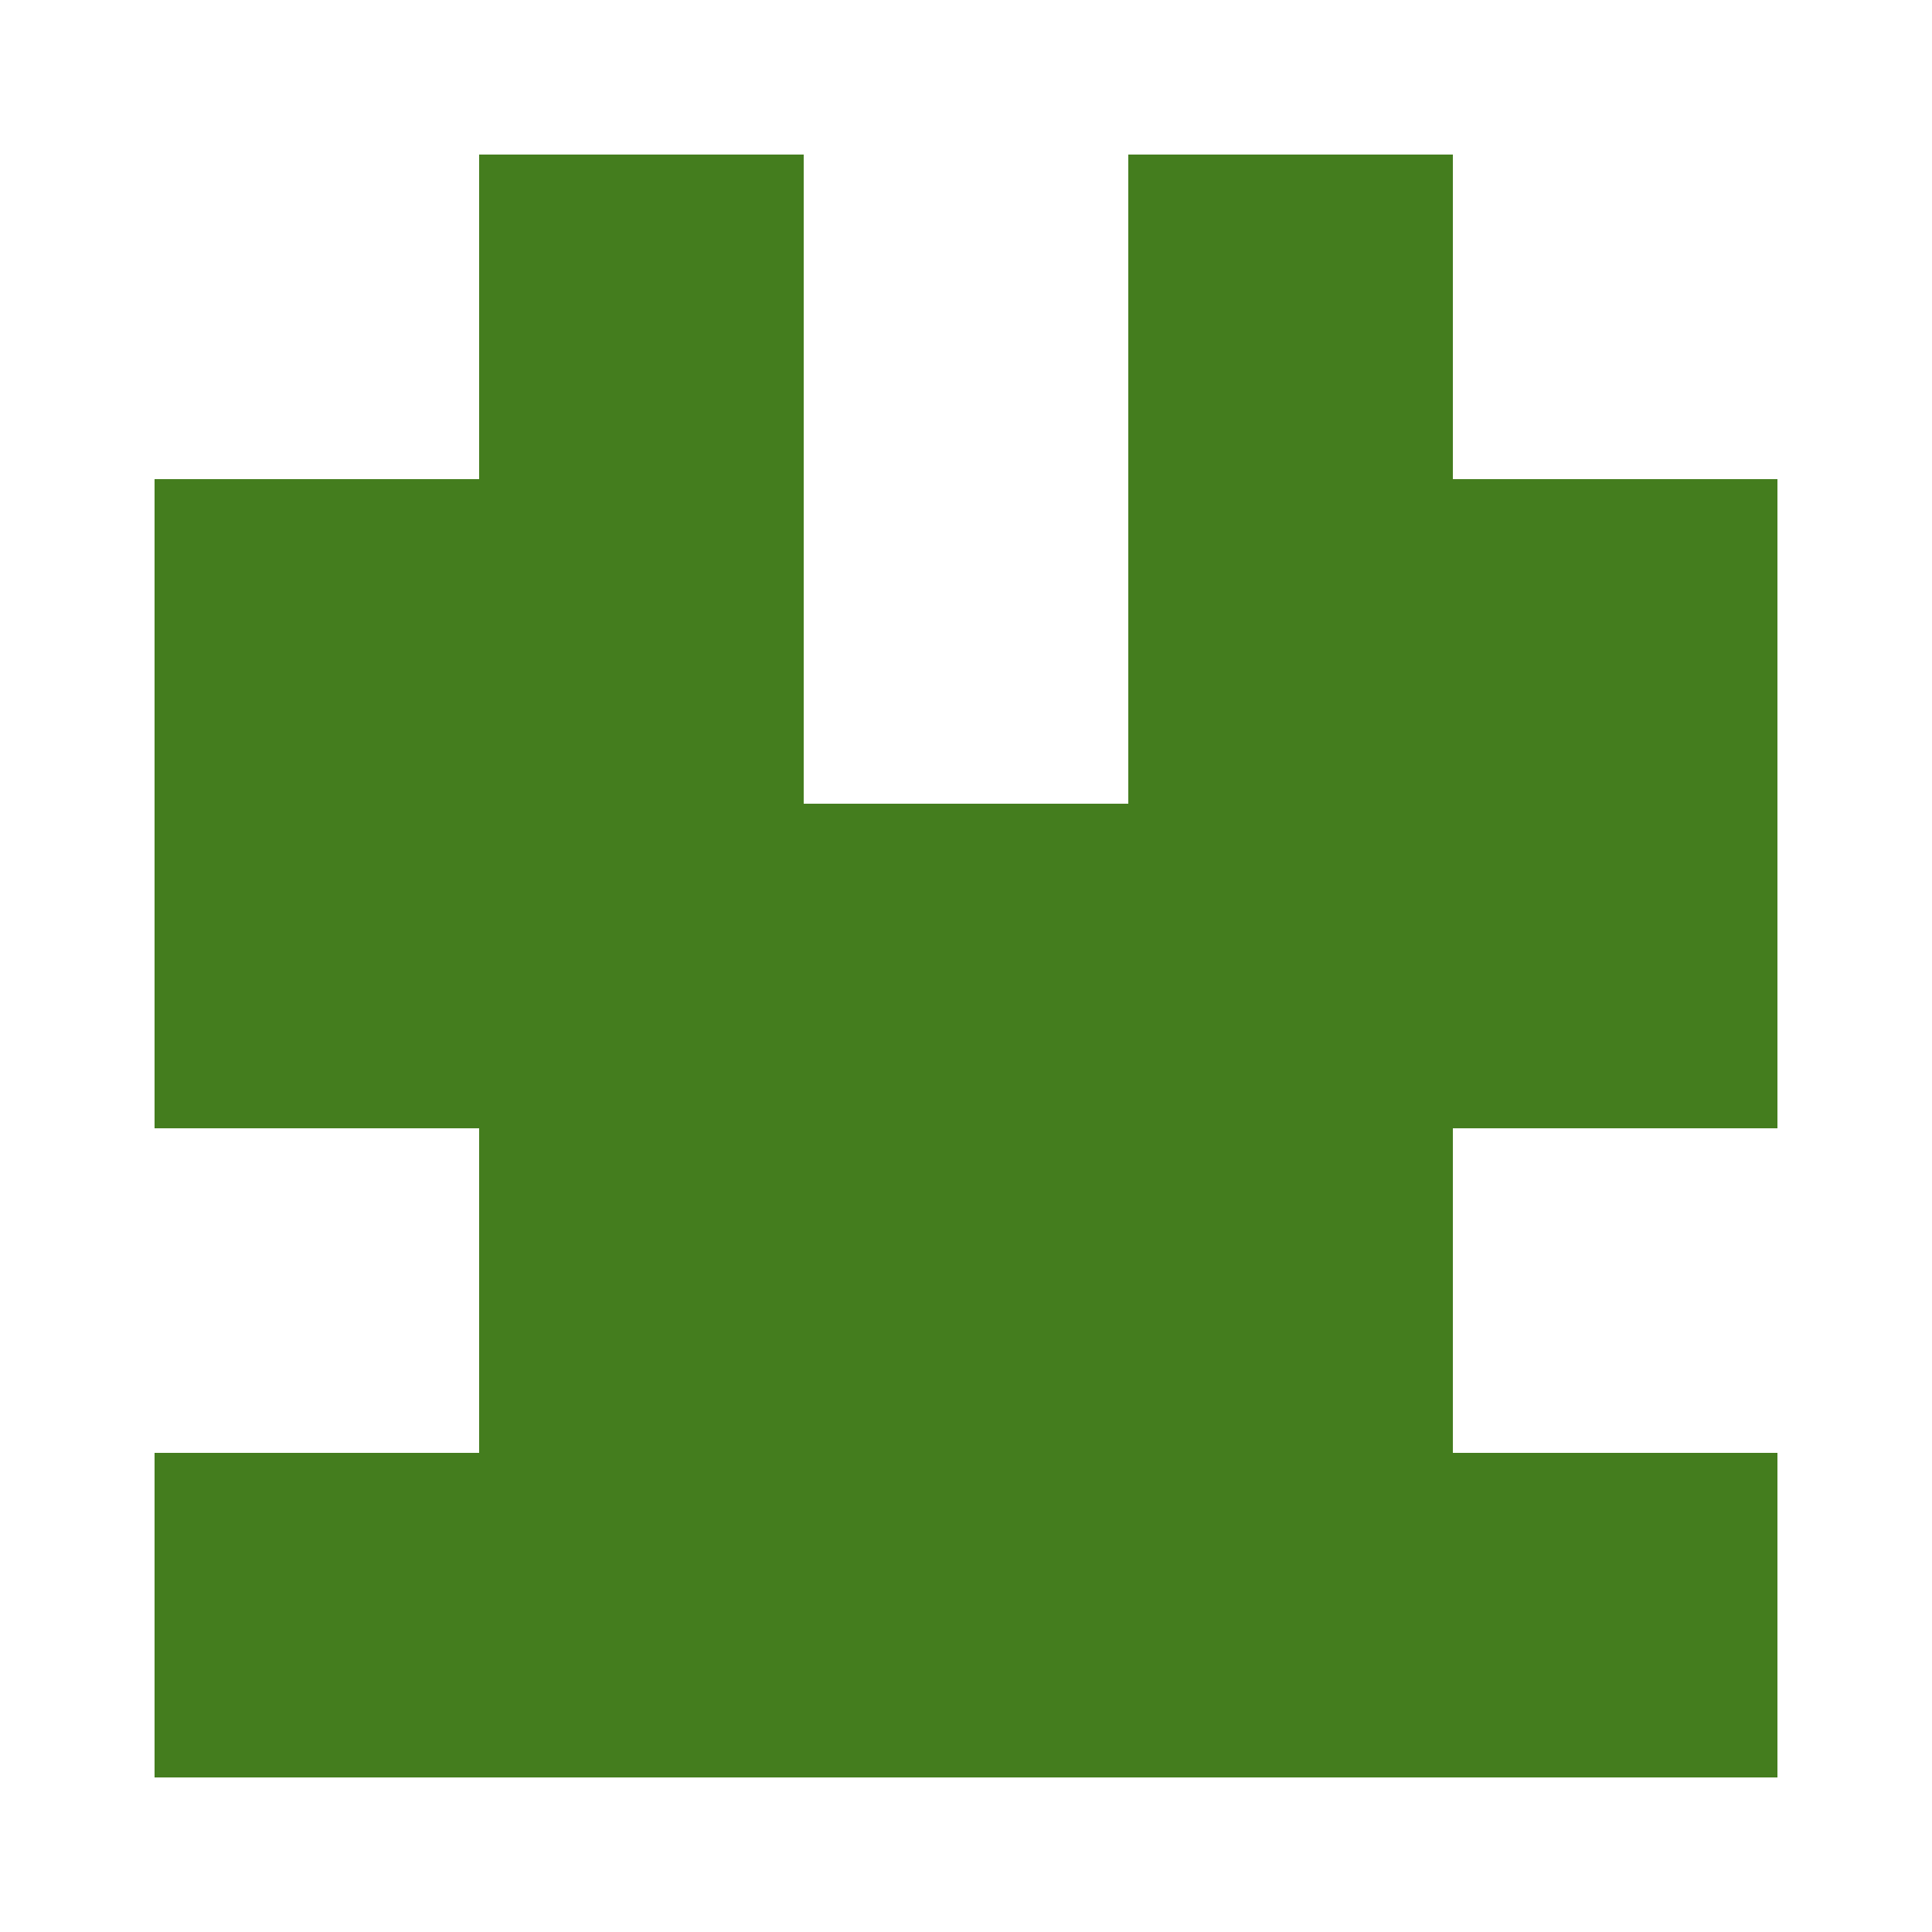
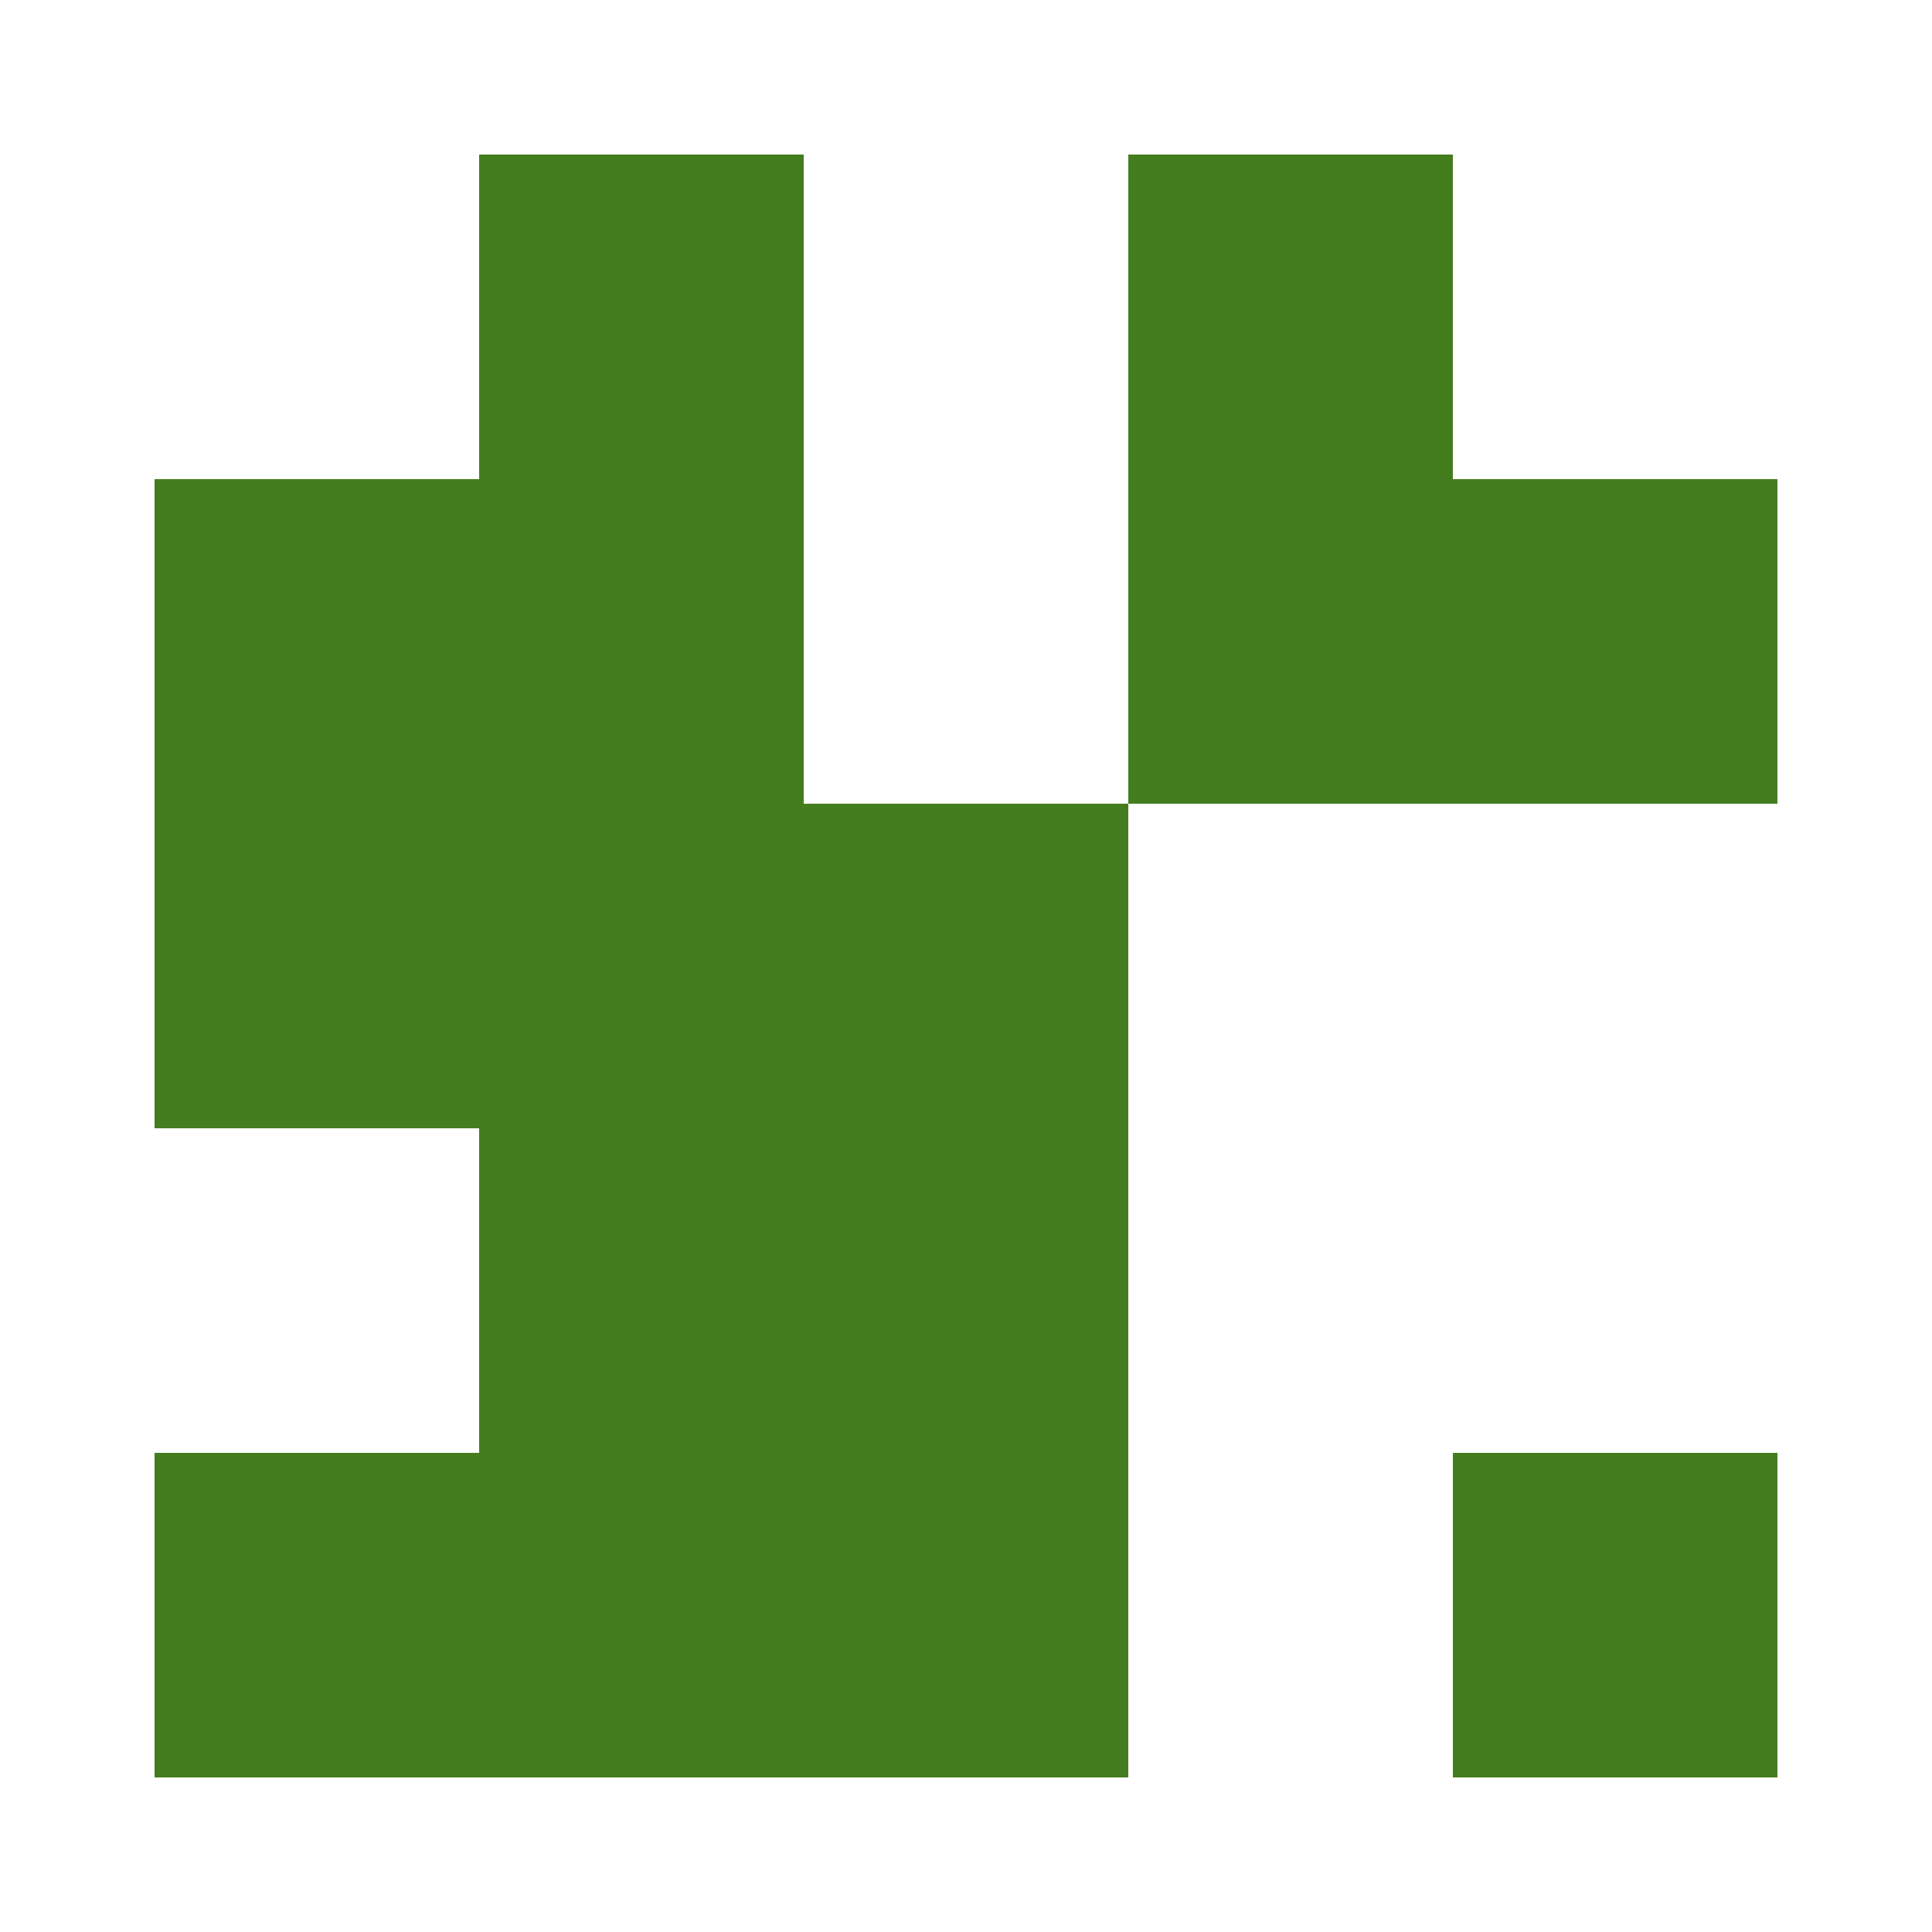
<svg xmlns="http://www.w3.org/2000/svg" width="125" height="125" viewBox="0 0 125 125" role="img" aria-label="Avatar">
  <rect x="31" y="10" width="21" height="21" fill="#447d1e" />
  <rect x="73" y="10" width="21" height="21" fill="#447d1e" />
  <rect x="10" y="31" width="21" height="21" fill="#447d1e" />
  <rect x="31" y="31" width="21" height="21" fill="#447d1e" />
  <rect x="73" y="31" width="21" height="21" fill="#447d1e" />
  <rect x="94" y="31" width="21" height="21" fill="#447d1e" />
  <rect x="10" y="52" width="21" height="21" fill="#447d1e" />
  <rect x="31" y="52" width="21" height="21" fill="#447d1e" />
  <rect x="52" y="52" width="21" height="21" fill="#447d1e" />
-   <rect x="73" y="52" width="21" height="21" fill="#447d1e" />
-   <rect x="94" y="52" width="21" height="21" fill="#447d1e" />
  <rect x="31" y="73" width="21" height="21" fill="#447d1e" />
  <rect x="52" y="73" width="21" height="21" fill="#447d1e" />
-   <rect x="73" y="73" width="21" height="21" fill="#447d1e" />
  <rect x="10" y="94" width="21" height="21" fill="#447d1e" />
  <rect x="31" y="94" width="21" height="21" fill="#447d1e" />
  <rect x="52" y="94" width="21" height="21" fill="#447d1e" />
-   <rect x="73" y="94" width="21" height="21" fill="#447d1e" />
  <rect x="94" y="94" width="21" height="21" fill="#447d1e" />
</svg>